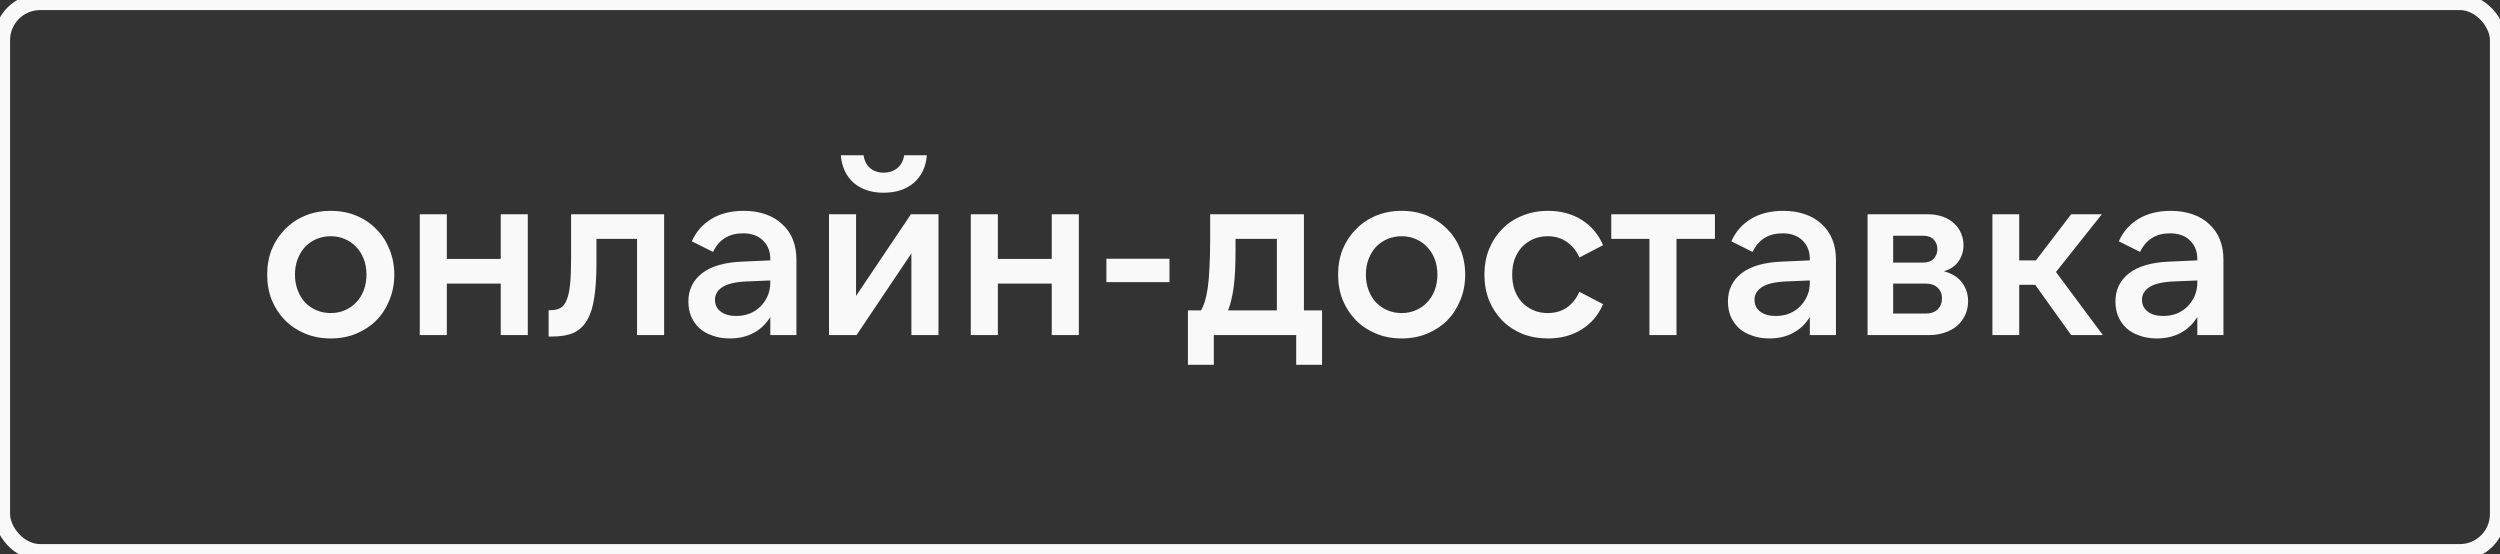
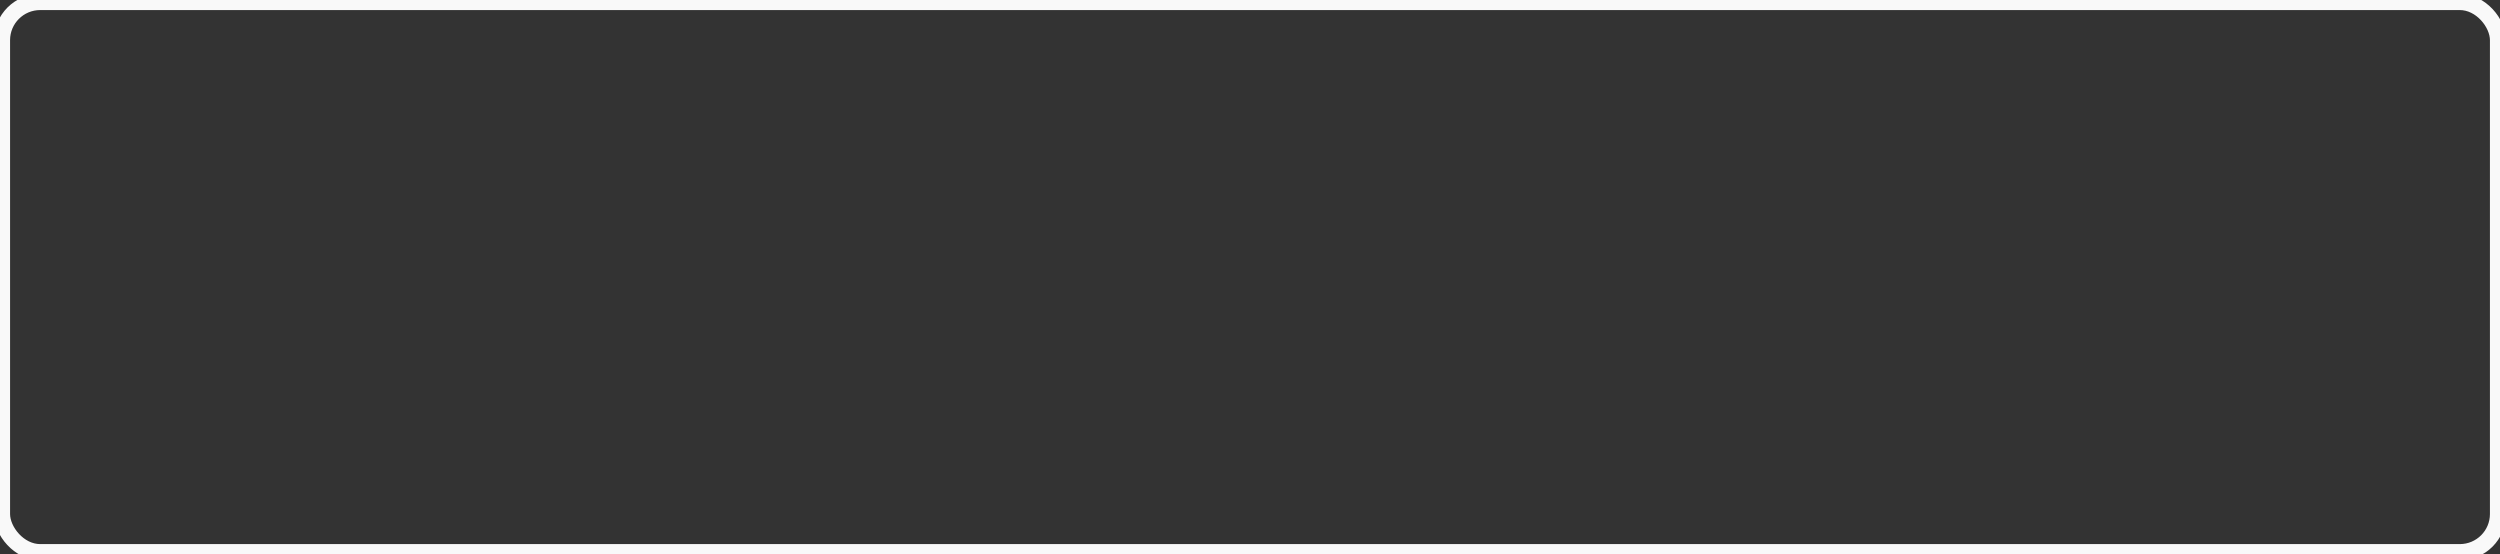
<svg xmlns="http://www.w3.org/2000/svg" viewBox="0 0 97.003 21.502" fill="none">
  <rect x="0" y="0" width="97.003" height="21.502" fill="#333333" stroke="none" />
  <rect x="0.078" y="0.078" width="96.847" height="21.346" rx="1.481" stroke="#F9F9F9" stroke-width="0.625" />
-   <path d="M12.833 13.132C12.47 13.132 12.139 13.069 11.839 12.944C11.539 12.819 11.279 12.648 11.061 12.429C10.842 12.204 10.67 11.941 10.545 11.641C10.426 11.341 10.367 11.013 10.367 10.657C10.367 10.3 10.426 9.972 10.545 9.672C10.67 9.372 10.842 9.113 11.061 8.894C11.279 8.669 11.539 8.494 11.839 8.369C12.139 8.244 12.47 8.181 12.833 8.181C13.195 8.181 13.527 8.244 13.827 8.369C14.127 8.494 14.386 8.669 14.605 8.894C14.824 9.113 14.992 9.372 15.111 9.672C15.236 9.972 15.299 10.3 15.299 10.657C15.299 11.013 15.236 11.341 15.111 11.641C14.992 11.941 14.824 12.204 14.605 12.429C14.386 12.648 14.127 12.819 13.827 12.944C13.527 13.069 13.195 13.132 12.833 13.132ZM12.833 12.147C13.033 12.147 13.217 12.11 13.386 12.035C13.561 11.96 13.708 11.857 13.827 11.726C13.952 11.594 14.048 11.438 14.117 11.257C14.186 11.069 14.22 10.869 14.22 10.657C14.22 10.438 14.186 10.238 14.117 10.057C14.048 9.875 13.952 9.719 13.827 9.588C13.708 9.456 13.561 9.353 13.386 9.278C13.217 9.203 13.033 9.166 12.833 9.166C12.633 9.166 12.445 9.203 12.27 9.278C12.101 9.353 11.954 9.456 11.829 9.588C11.711 9.719 11.617 9.875 11.548 10.057C11.479 10.238 11.445 10.438 11.445 10.657C11.445 10.869 11.479 11.069 11.548 11.257C11.617 11.438 11.711 11.594 11.829 11.726C11.954 11.857 12.101 11.96 12.27 12.035C12.445 12.11 12.633 12.147 12.833 12.147ZM20.479 8.313V13.001H19.429V11.004H17.338V13.001H16.288V8.313H17.338V10.047H19.429V8.313H20.479ZM21.287 12.035H21.362C21.518 12.035 21.646 12.007 21.746 11.951C21.852 11.888 21.934 11.782 21.99 11.632C22.052 11.482 22.096 11.279 22.121 11.022C22.146 10.766 22.159 10.441 22.159 10.047V8.313H25.769V13.001H24.718V9.269H23.143V10.235C23.143 10.741 23.115 11.175 23.059 11.538C23.009 11.894 22.918 12.185 22.787 12.41C22.662 12.635 22.49 12.801 22.271 12.907C22.052 13.007 21.777 13.057 21.446 13.057H21.287V12.035ZM29.889 10.882L28.989 10.919C28.539 10.938 28.217 11.013 28.023 11.144C27.836 11.269 27.742 11.432 27.742 11.632C27.742 11.826 27.817 11.979 27.967 12.091C28.117 12.204 28.317 12.26 28.567 12.26C28.755 12.26 28.93 12.229 29.092 12.166C29.255 12.097 29.392 12.007 29.505 11.894C29.623 11.776 29.717 11.638 29.786 11.482C29.855 11.319 29.889 11.144 29.889 10.957V10.882ZM29.889 13.001V12.298C29.727 12.566 29.511 12.773 29.242 12.916C28.979 13.06 28.67 13.132 28.314 13.132C28.064 13.132 27.839 13.095 27.639 13.019C27.439 12.951 27.27 12.854 27.132 12.729C26.995 12.598 26.889 12.444 26.813 12.269C26.745 12.094 26.71 11.904 26.71 11.697C26.71 11.241 26.889 10.875 27.245 10.6C27.601 10.325 28.129 10.175 28.83 10.15L29.889 10.103V10.057C29.889 9.757 29.795 9.516 29.608 9.335C29.42 9.147 29.161 9.053 28.83 9.053C28.286 9.053 27.898 9.294 27.667 9.775L26.842 9.363C27.01 8.988 27.267 8.697 27.61 8.491C27.954 8.284 28.37 8.181 28.858 8.181C29.17 8.181 29.452 8.225 29.701 8.313C29.958 8.4 30.173 8.528 30.348 8.697C30.53 8.859 30.667 9.056 30.761 9.288C30.855 9.519 30.902 9.782 30.902 10.075V13.001H29.889ZM33.216 8.313V11.482L35.345 8.313H36.414V13.001H35.363V9.832L33.235 13.001H32.166V8.313H33.216ZM34.285 7.478C33.81 7.478 33.423 7.35 33.122 7.094C32.829 6.831 32.663 6.475 32.625 6.025H33.507C33.538 6.237 33.623 6.403 33.76 6.522C33.904 6.64 34.079 6.7 34.285 6.7C34.498 6.7 34.676 6.64 34.82 6.522C34.963 6.403 35.051 6.237 35.082 6.025H35.963C35.926 6.475 35.757 6.831 35.457 7.094C35.157 7.35 34.766 7.478 34.285 7.478ZM41.86 8.313V13.001H40.809V11.004H38.718V13.001H37.668V8.313H38.718V10.047H40.809V8.313H41.86ZM42.93 10.038H45.377V10.947H42.93V10.038ZM49.544 12.044V9.269H47.94V9.691C47.94 10.003 47.934 10.282 47.922 10.525C47.909 10.763 47.89 10.975 47.865 11.163C47.84 11.344 47.809 11.507 47.772 11.651C47.74 11.794 47.7 11.926 47.65 12.044H49.544ZM46.093 14.154V12.044H46.6C46.656 11.951 46.706 11.835 46.75 11.697C46.793 11.56 46.831 11.385 46.862 11.172C46.893 10.96 46.915 10.7 46.928 10.394C46.946 10.088 46.956 9.719 46.956 9.288V8.313H50.594V12.044H51.297V14.154H50.294V13.001H47.097V14.154H46.093ZM54.386 13.132C54.023 13.132 53.692 13.069 53.392 12.944C53.092 12.819 52.832 12.648 52.614 12.429C52.395 12.204 52.223 11.941 52.098 11.641C51.979 11.341 51.92 11.013 51.92 10.657C51.92 10.3 51.979 9.972 52.098 9.672C52.223 9.372 52.395 9.113 52.614 8.894C52.832 8.669 53.092 8.494 53.392 8.369C53.692 8.244 54.023 8.181 54.386 8.181C54.748 8.181 55.079 8.244 55.379 8.369C55.679 8.494 55.939 8.669 56.158 8.894C56.376 9.113 56.545 9.372 56.664 9.672C56.789 9.972 56.851 10.3 56.851 10.657C56.851 11.013 56.789 11.341 56.664 11.641C56.545 11.941 56.376 12.204 56.158 12.429C55.939 12.648 55.679 12.819 55.379 12.944C55.079 13.069 54.748 13.132 54.386 13.132ZM54.386 12.147C54.586 12.147 54.77 12.11 54.939 12.035C55.114 11.96 55.261 11.857 55.379 11.726C55.504 11.594 55.601 11.438 55.67 11.257C55.739 11.069 55.773 10.869 55.773 10.657C55.773 10.438 55.739 10.238 55.67 10.057C55.601 9.875 55.504 9.719 55.379 9.588C55.261 9.456 55.114 9.353 54.939 9.278C54.77 9.203 54.586 9.166 54.386 9.166C54.186 9.166 53.998 9.203 53.823 9.278C53.654 9.353 53.507 9.456 53.382 9.588C53.264 9.719 53.17 9.875 53.101 10.057C53.032 10.238 52.998 10.438 52.998 10.657C52.998 10.869 53.032 11.069 53.101 11.257C53.17 11.438 53.264 11.594 53.382 11.726C53.507 11.857 53.654 11.96 53.823 12.035C53.998 12.11 54.186 12.147 54.386 12.147ZM60.063 13.132C59.7 13.132 59.369 13.073 59.069 12.954C58.769 12.829 58.509 12.657 58.291 12.438C58.072 12.213 57.9 11.951 57.775 11.651C57.656 11.344 57.597 11.013 57.597 10.657C57.597 10.3 57.656 9.972 57.775 9.672C57.9 9.366 58.072 9.103 58.291 8.885C58.509 8.659 58.769 8.488 59.069 8.369C59.369 8.244 59.7 8.181 60.063 8.181C60.563 8.181 60.997 8.297 61.366 8.528C61.741 8.759 62.019 9.088 62.201 9.513L61.282 9.991C61.163 9.722 60.997 9.519 60.785 9.381C60.578 9.238 60.335 9.166 60.053 9.166C59.847 9.166 59.66 9.203 59.491 9.278C59.322 9.353 59.175 9.456 59.05 9.588C58.931 9.719 58.837 9.875 58.769 10.057C58.706 10.238 58.675 10.438 58.675 10.657C58.675 10.869 58.706 11.069 58.769 11.257C58.837 11.438 58.931 11.594 59.05 11.726C59.175 11.857 59.322 11.96 59.491 12.035C59.66 12.11 59.847 12.147 60.053 12.147C60.335 12.147 60.578 12.079 60.785 11.941C60.997 11.797 61.163 11.591 61.282 11.322L62.201 11.801C62.019 12.226 61.741 12.554 61.366 12.785C60.997 13.016 60.563 13.132 60.063 13.132ZM66.541 8.313V9.269H65.05V13.001H64V9.269H62.519V8.313H66.541ZM70.224 10.882L69.324 10.919C68.874 10.938 68.552 11.013 68.358 11.144C68.171 11.269 68.077 11.432 68.077 11.632C68.077 11.826 68.152 11.979 68.302 12.091C68.452 12.204 68.652 12.26 68.902 12.26C69.09 12.26 69.265 12.229 69.427 12.166C69.59 12.097 69.727 12.007 69.84 11.894C69.958 11.776 70.052 11.638 70.121 11.482C70.19 11.319 70.224 11.144 70.224 10.957V10.882ZM70.224 13.001V12.298C70.062 12.566 69.846 12.773 69.577 12.916C69.315 13.06 69.005 13.132 68.649 13.132C68.399 13.132 68.174 13.095 67.974 13.019C67.774 12.951 67.605 12.854 67.467 12.729C67.33 12.598 67.224 12.444 67.149 12.269C67.08 12.094 67.046 11.904 67.046 11.697C67.046 11.241 67.224 10.875 67.58 10.6C67.936 10.325 68.464 10.175 69.165 10.15L70.224 10.103V10.057C70.224 9.757 70.13 9.516 69.943 9.335C69.755 9.147 69.496 9.053 69.165 9.053C68.621 9.053 68.233 9.294 68.002 9.775L67.177 9.363C67.346 8.988 67.602 8.697 67.945 8.491C68.289 8.284 68.705 8.181 69.193 8.181C69.505 8.181 69.787 8.225 70.036 8.313C70.293 8.4 70.508 8.528 70.684 8.697C70.865 8.859 71.002 9.056 71.096 9.288C71.19 9.519 71.237 9.782 71.237 10.075V13.001H70.224ZM73.457 12.166H74.733C74.92 12.166 75.07 12.113 75.183 12.007C75.295 11.894 75.352 11.751 75.352 11.576C75.352 11.407 75.295 11.269 75.183 11.163C75.07 11.057 74.92 11.004 74.733 11.004H73.457V12.166ZM73.457 10.188H74.62C74.802 10.188 74.939 10.138 75.033 10.038C75.126 9.932 75.173 9.807 75.173 9.663C75.173 9.519 75.126 9.397 75.033 9.297C74.939 9.197 74.802 9.147 74.62 9.147H73.457V10.188ZM72.464 13.001V8.313H74.78C75.005 8.313 75.205 8.344 75.38 8.406C75.555 8.469 75.702 8.556 75.82 8.669C75.939 8.775 76.03 8.903 76.092 9.053C76.155 9.197 76.186 9.35 76.186 9.513C76.186 9.744 76.124 9.95 75.998 10.132C75.88 10.313 75.689 10.444 75.427 10.525C75.745 10.613 75.98 10.76 76.13 10.966C76.286 11.172 76.364 11.413 76.364 11.688C76.364 11.882 76.327 12.06 76.252 12.223C76.177 12.385 76.071 12.526 75.933 12.644C75.802 12.757 75.642 12.844 75.455 12.907C75.273 12.969 75.073 13.001 74.855 13.001H72.464ZM78.967 11.05H78.348V13.001H77.308V8.313H78.348V10.103H78.996L80.364 8.313H81.555L79.774 10.554L81.593 13.001H80.364L78.967 11.05ZM85.259 10.882L84.359 10.919C83.909 10.938 83.587 11.013 83.393 11.144C83.206 11.269 83.112 11.432 83.112 11.632C83.112 11.826 83.187 11.979 83.337 12.091C83.487 12.204 83.687 12.26 83.937 12.26C84.125 12.26 84.3 12.229 84.462 12.166C84.625 12.097 84.762 12.007 84.875 11.894C84.994 11.776 85.087 11.638 85.156 11.482C85.225 11.319 85.259 11.144 85.259 10.957V10.882ZM85.259 13.001V12.298C85.097 12.566 84.881 12.773 84.612 12.916C84.35 13.06 84.04 13.132 83.684 13.132C83.434 13.132 83.209 13.095 83.009 13.019C82.809 12.951 82.64 12.854 82.503 12.729C82.365 12.598 82.259 12.444 82.184 12.269C82.115 12.094 82.081 11.904 82.081 11.697C82.081 11.241 82.259 10.875 82.615 10.6C82.971 10.325 83.5 10.175 84.2 10.15L85.259 10.103V10.057C85.259 9.757 85.166 9.516 84.978 9.335C84.79 9.147 84.531 9.053 84.2 9.053C83.656 9.053 83.268 9.294 83.037 9.775L82.212 9.363C82.381 8.988 82.637 8.697 82.981 8.491C83.325 8.284 83.74 8.181 84.228 8.181C84.54 8.181 84.822 8.225 85.072 8.313C85.328 8.4 85.544 8.528 85.719 8.697C85.9 8.859 86.037 9.056 86.131 9.288C86.225 9.519 86.272 9.782 86.272 10.075V13.001H85.259Z" fill="#F9F9F9" />
</svg>